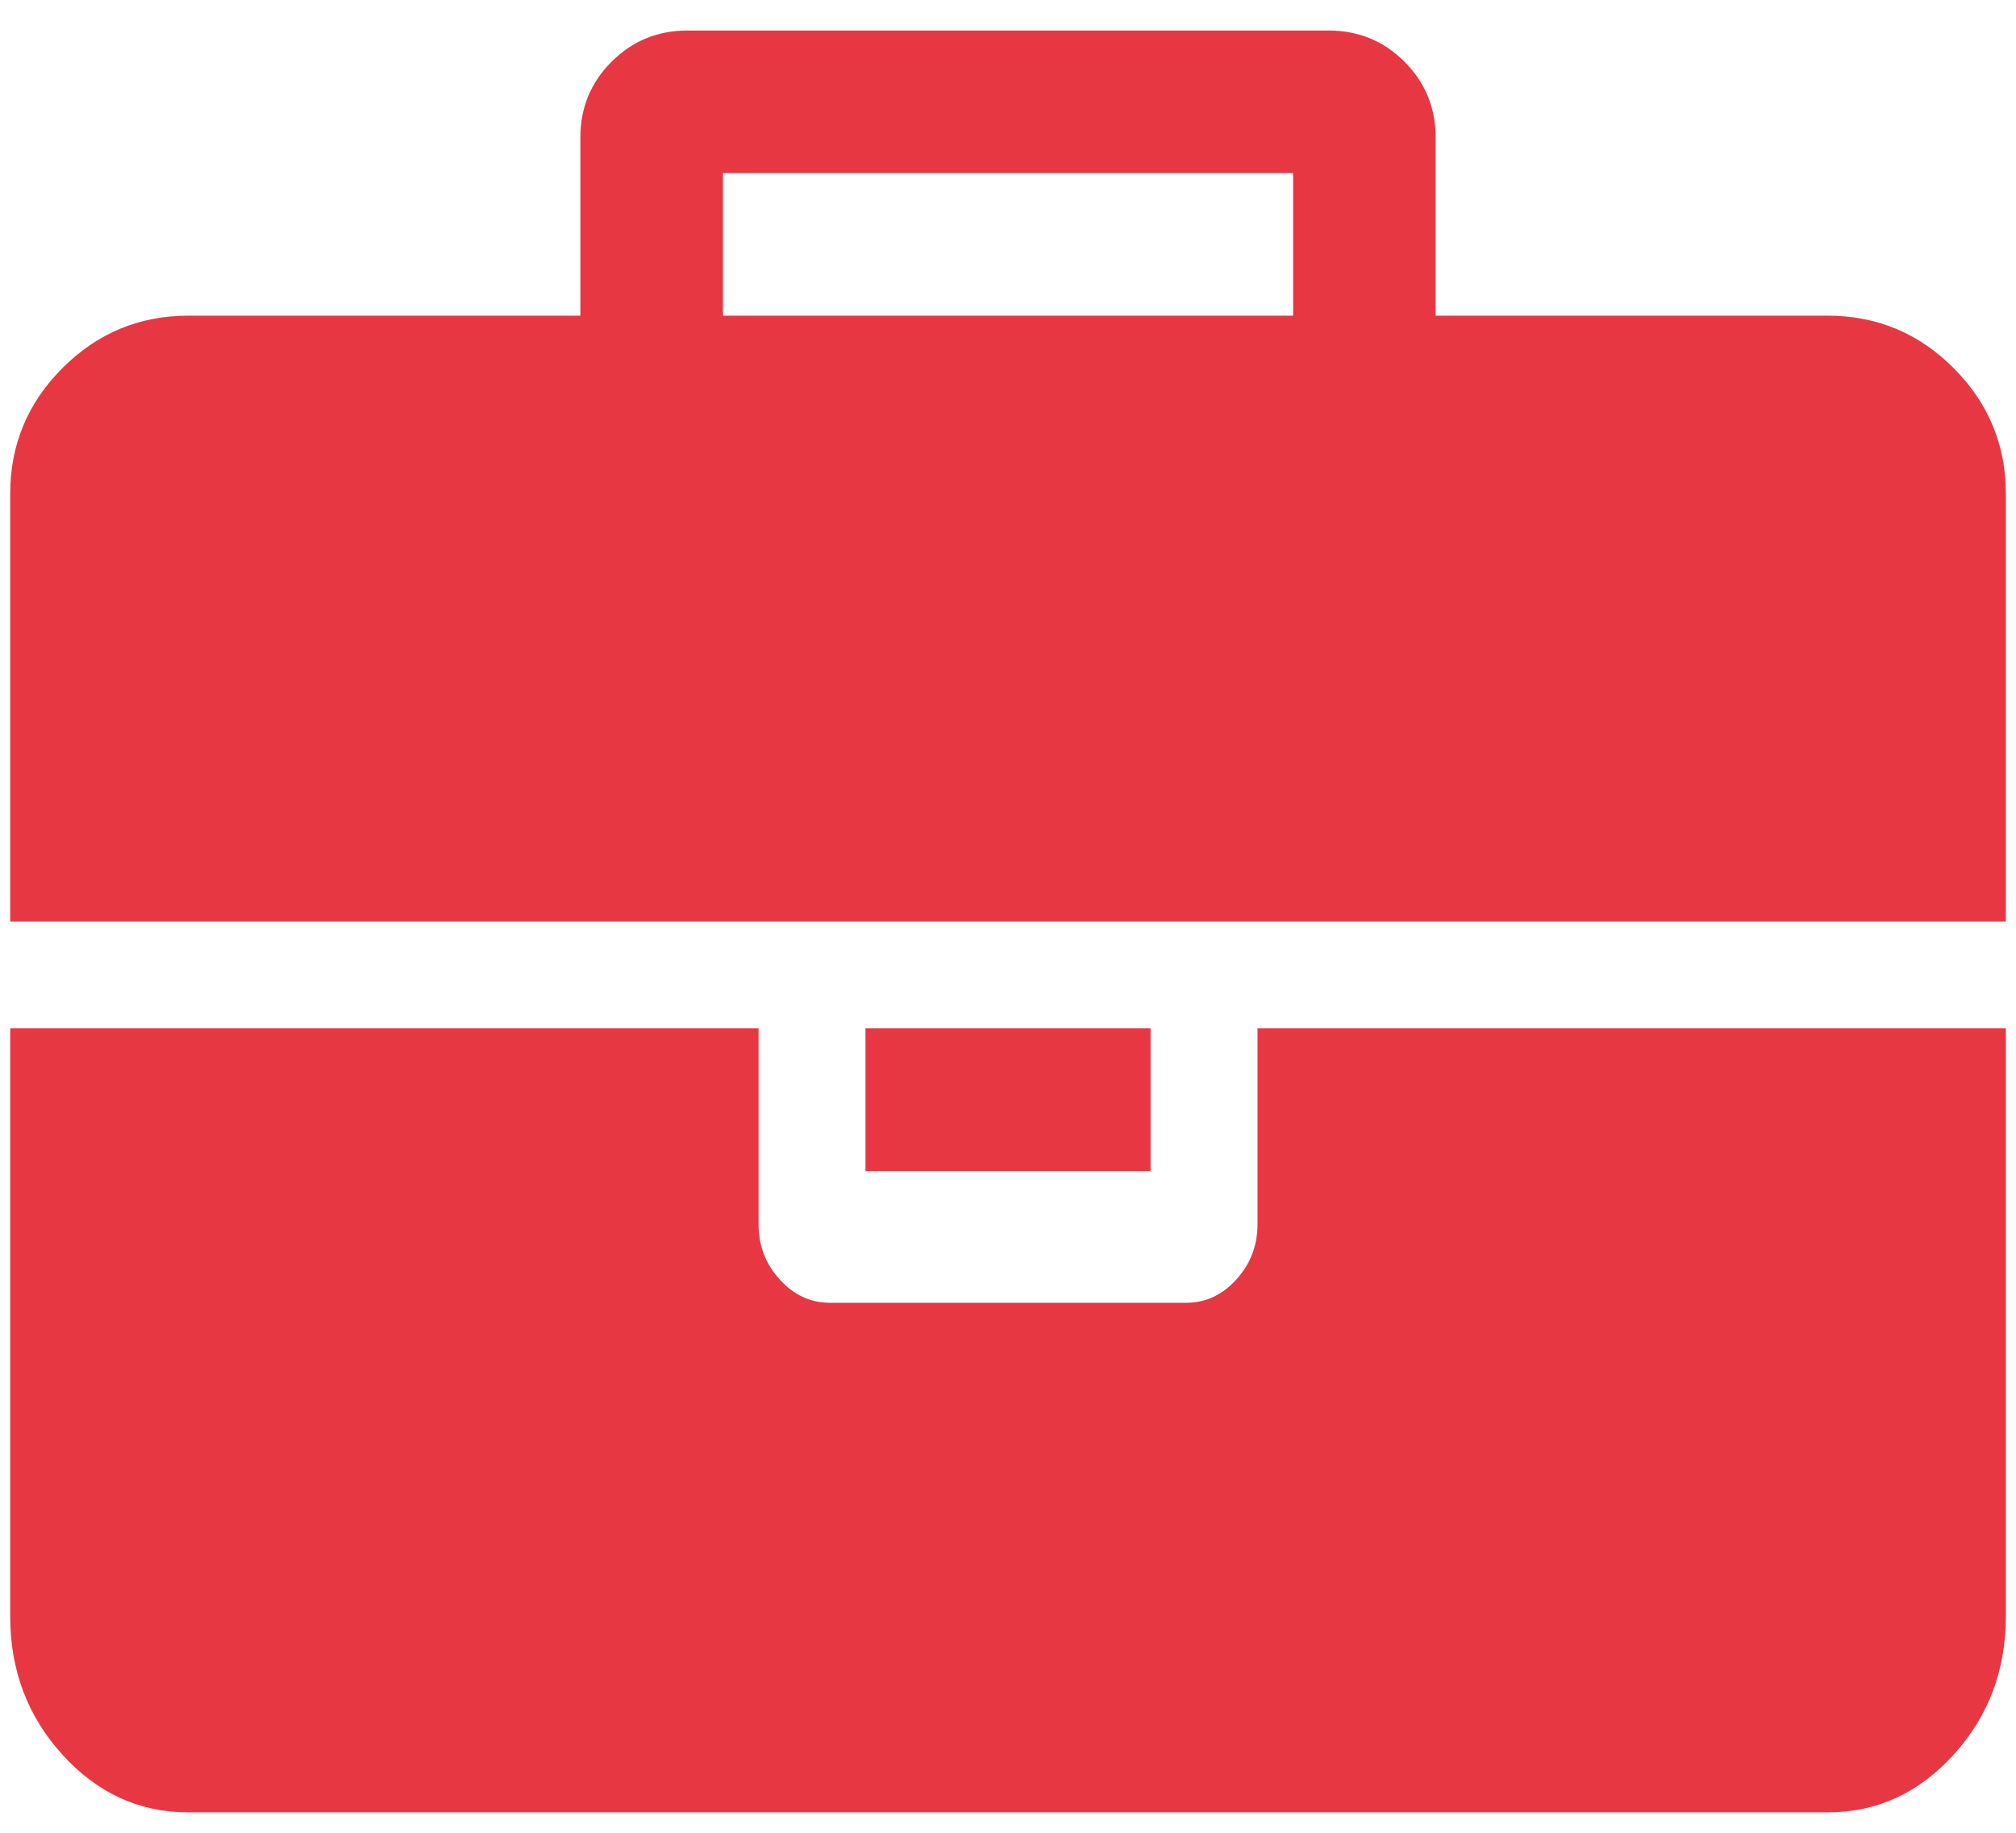
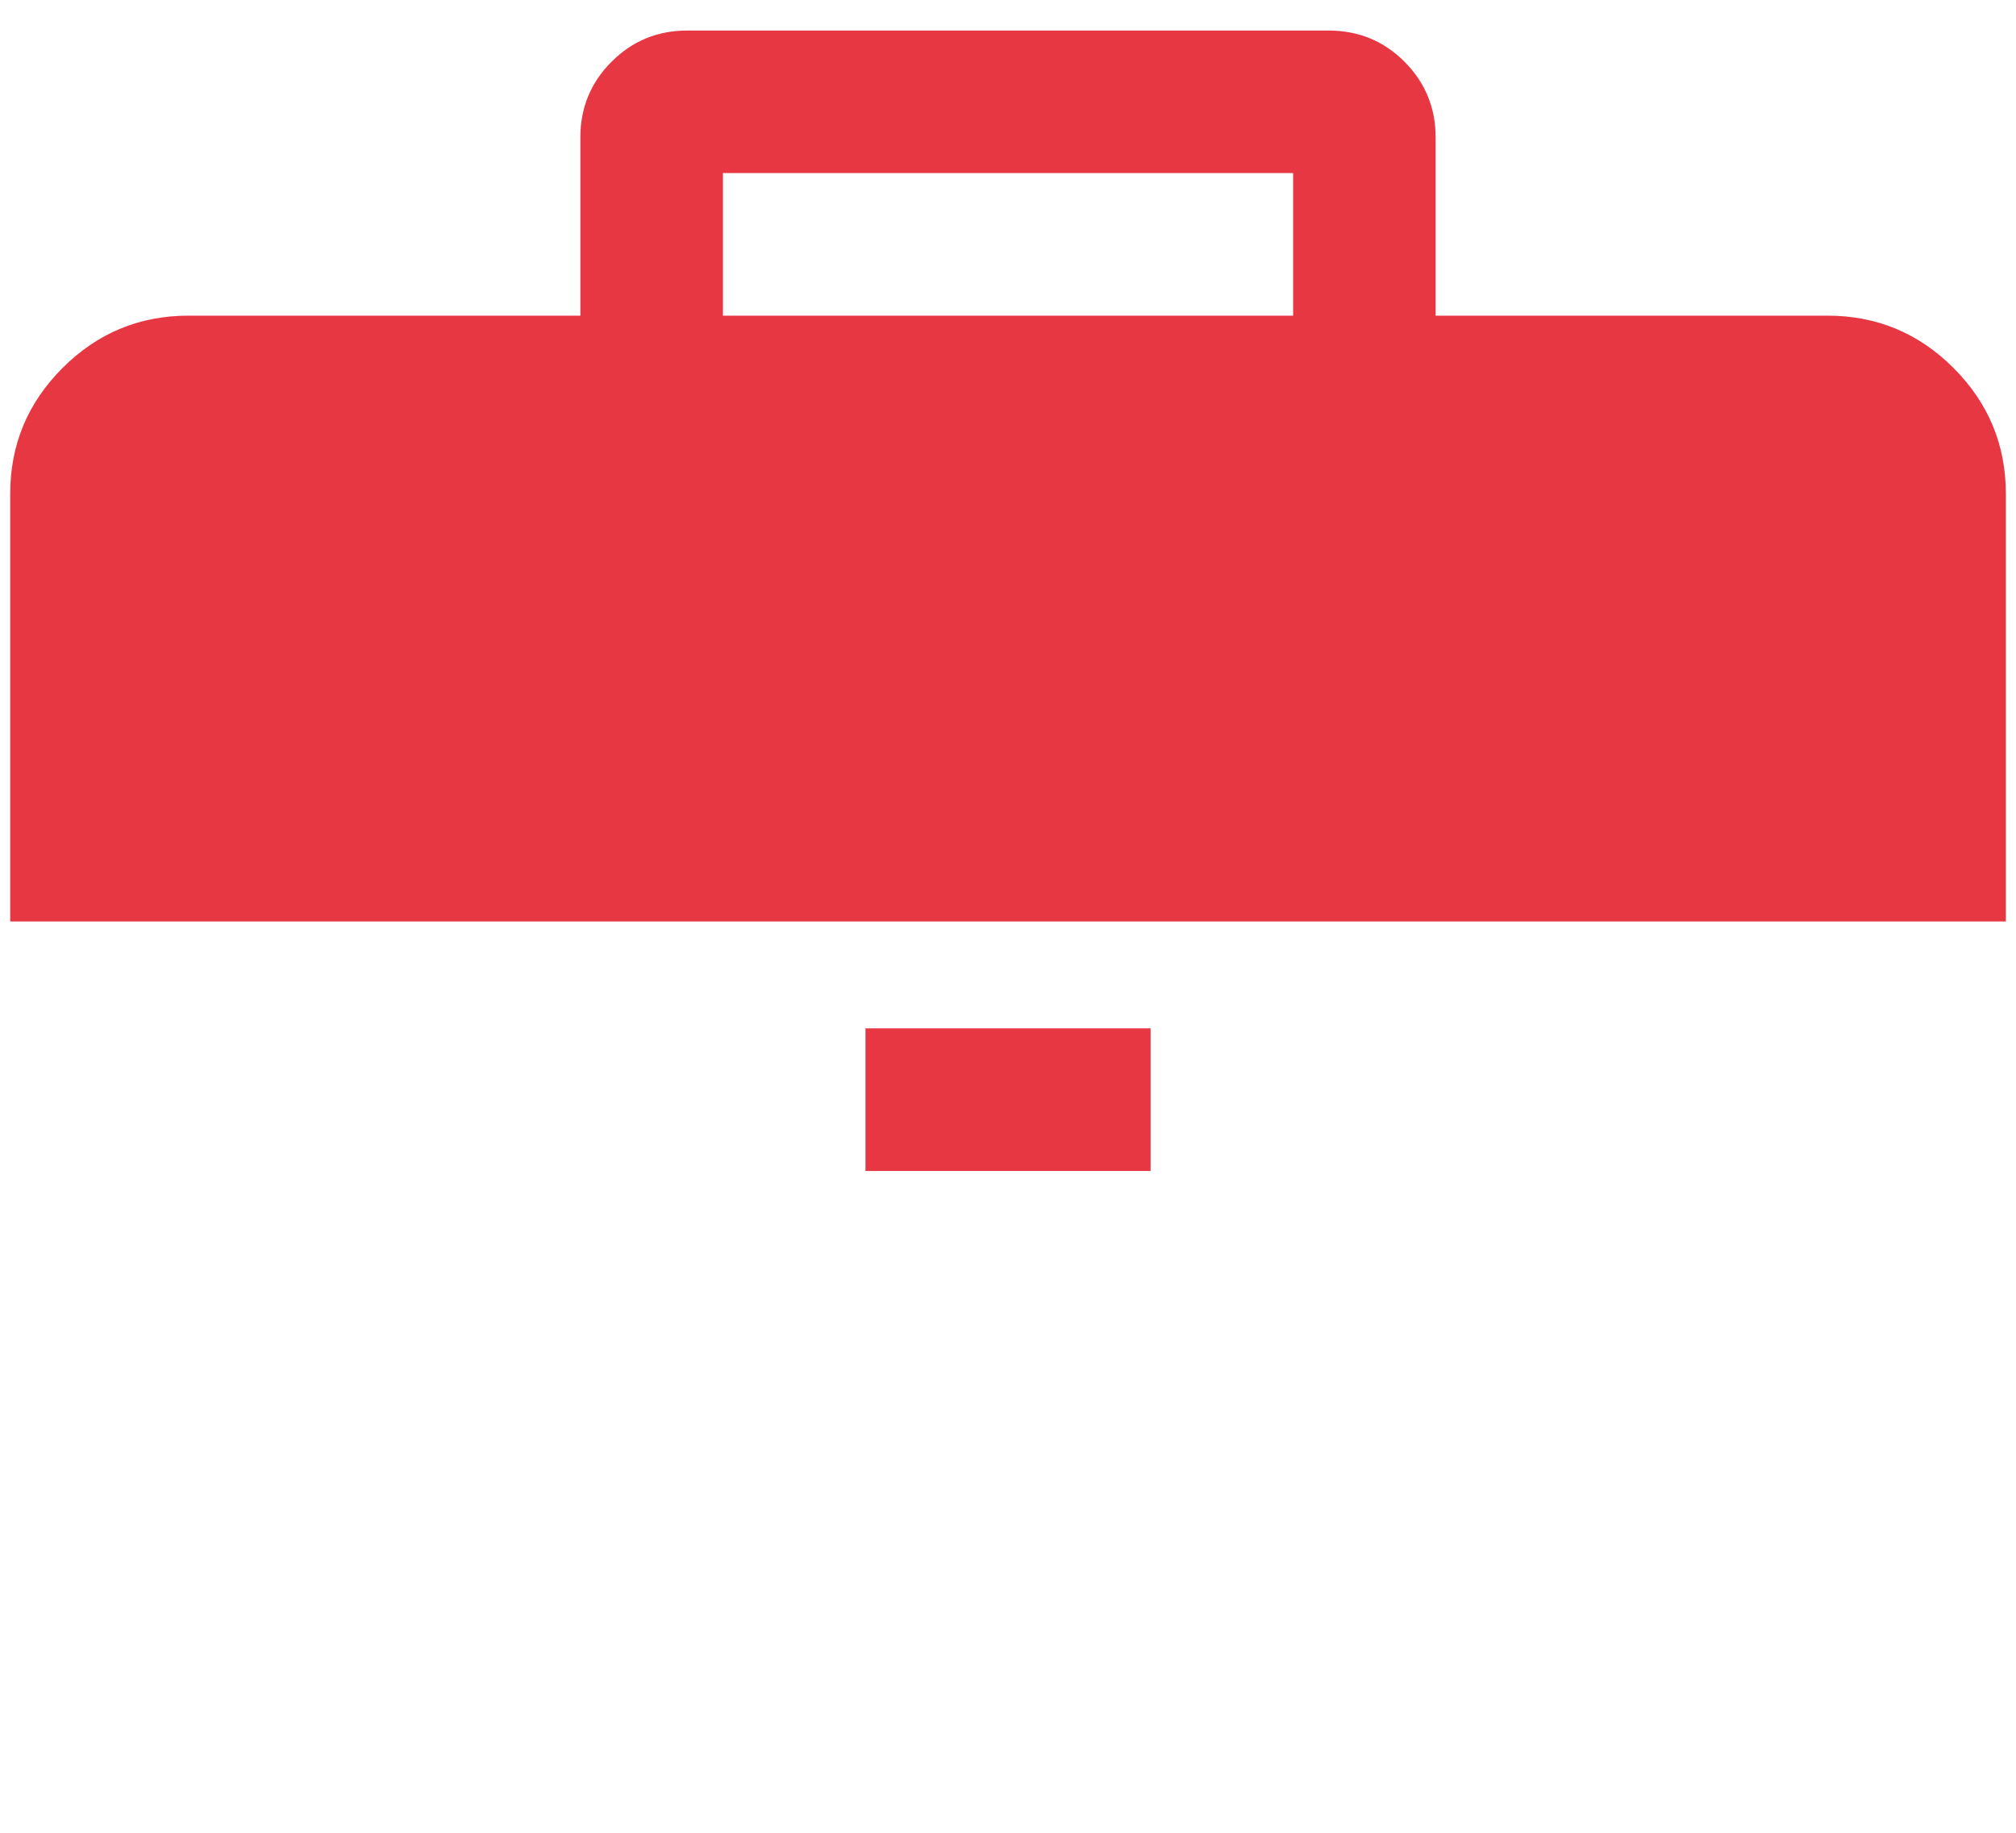
<svg xmlns="http://www.w3.org/2000/svg" width="33" height="30" viewBox="0 0 33 30" fill="none">
  <g id="Group">
-     <path id="Vector" d="M20.584 20.041C20.584 20.389 20.468 20.69 20.238 20.943C20.007 21.198 19.733 21.325 19.417 21.325H13.584C13.268 21.325 12.994 21.198 12.763 20.943C12.532 20.69 12.417 20.389 12.417 20.041V16.833H0.167V26.458C0.167 27.34 0.452 28.095 1.024 28.724C1.595 29.352 2.282 29.666 3.084 29.666H29.917C30.719 29.666 31.406 29.352 31.977 28.724C32.548 28.095 32.834 27.34 32.834 26.458V16.833H20.584V20.041Z" fill="#E73743" />
    <path id="Vector_2" d="M14.167 16.833H18.834V19.167H14.167V16.833ZM31.977 6.023C31.406 5.452 30.719 5.167 29.917 5.167H23.5V2.25C23.5 1.764 23.33 1.351 22.99 1.01C22.65 0.67 22.236 0.5 21.75 0.5H11.25C10.764 0.5 10.351 0.67 10.011 1.01C9.67 1.35 9.5 1.764 9.5 2.25V5.167H3.084C2.282 5.167 1.595 5.452 1.024 6.023C0.452 6.595 0.167 7.281 0.167 8.083V15.083H32.834V8.083C32.834 7.281 32.548 6.595 31.977 6.023ZM21.167 5.167H11.834V2.833H21.167V5.167Z" fill="#E73743" />
  </g>
</svg>